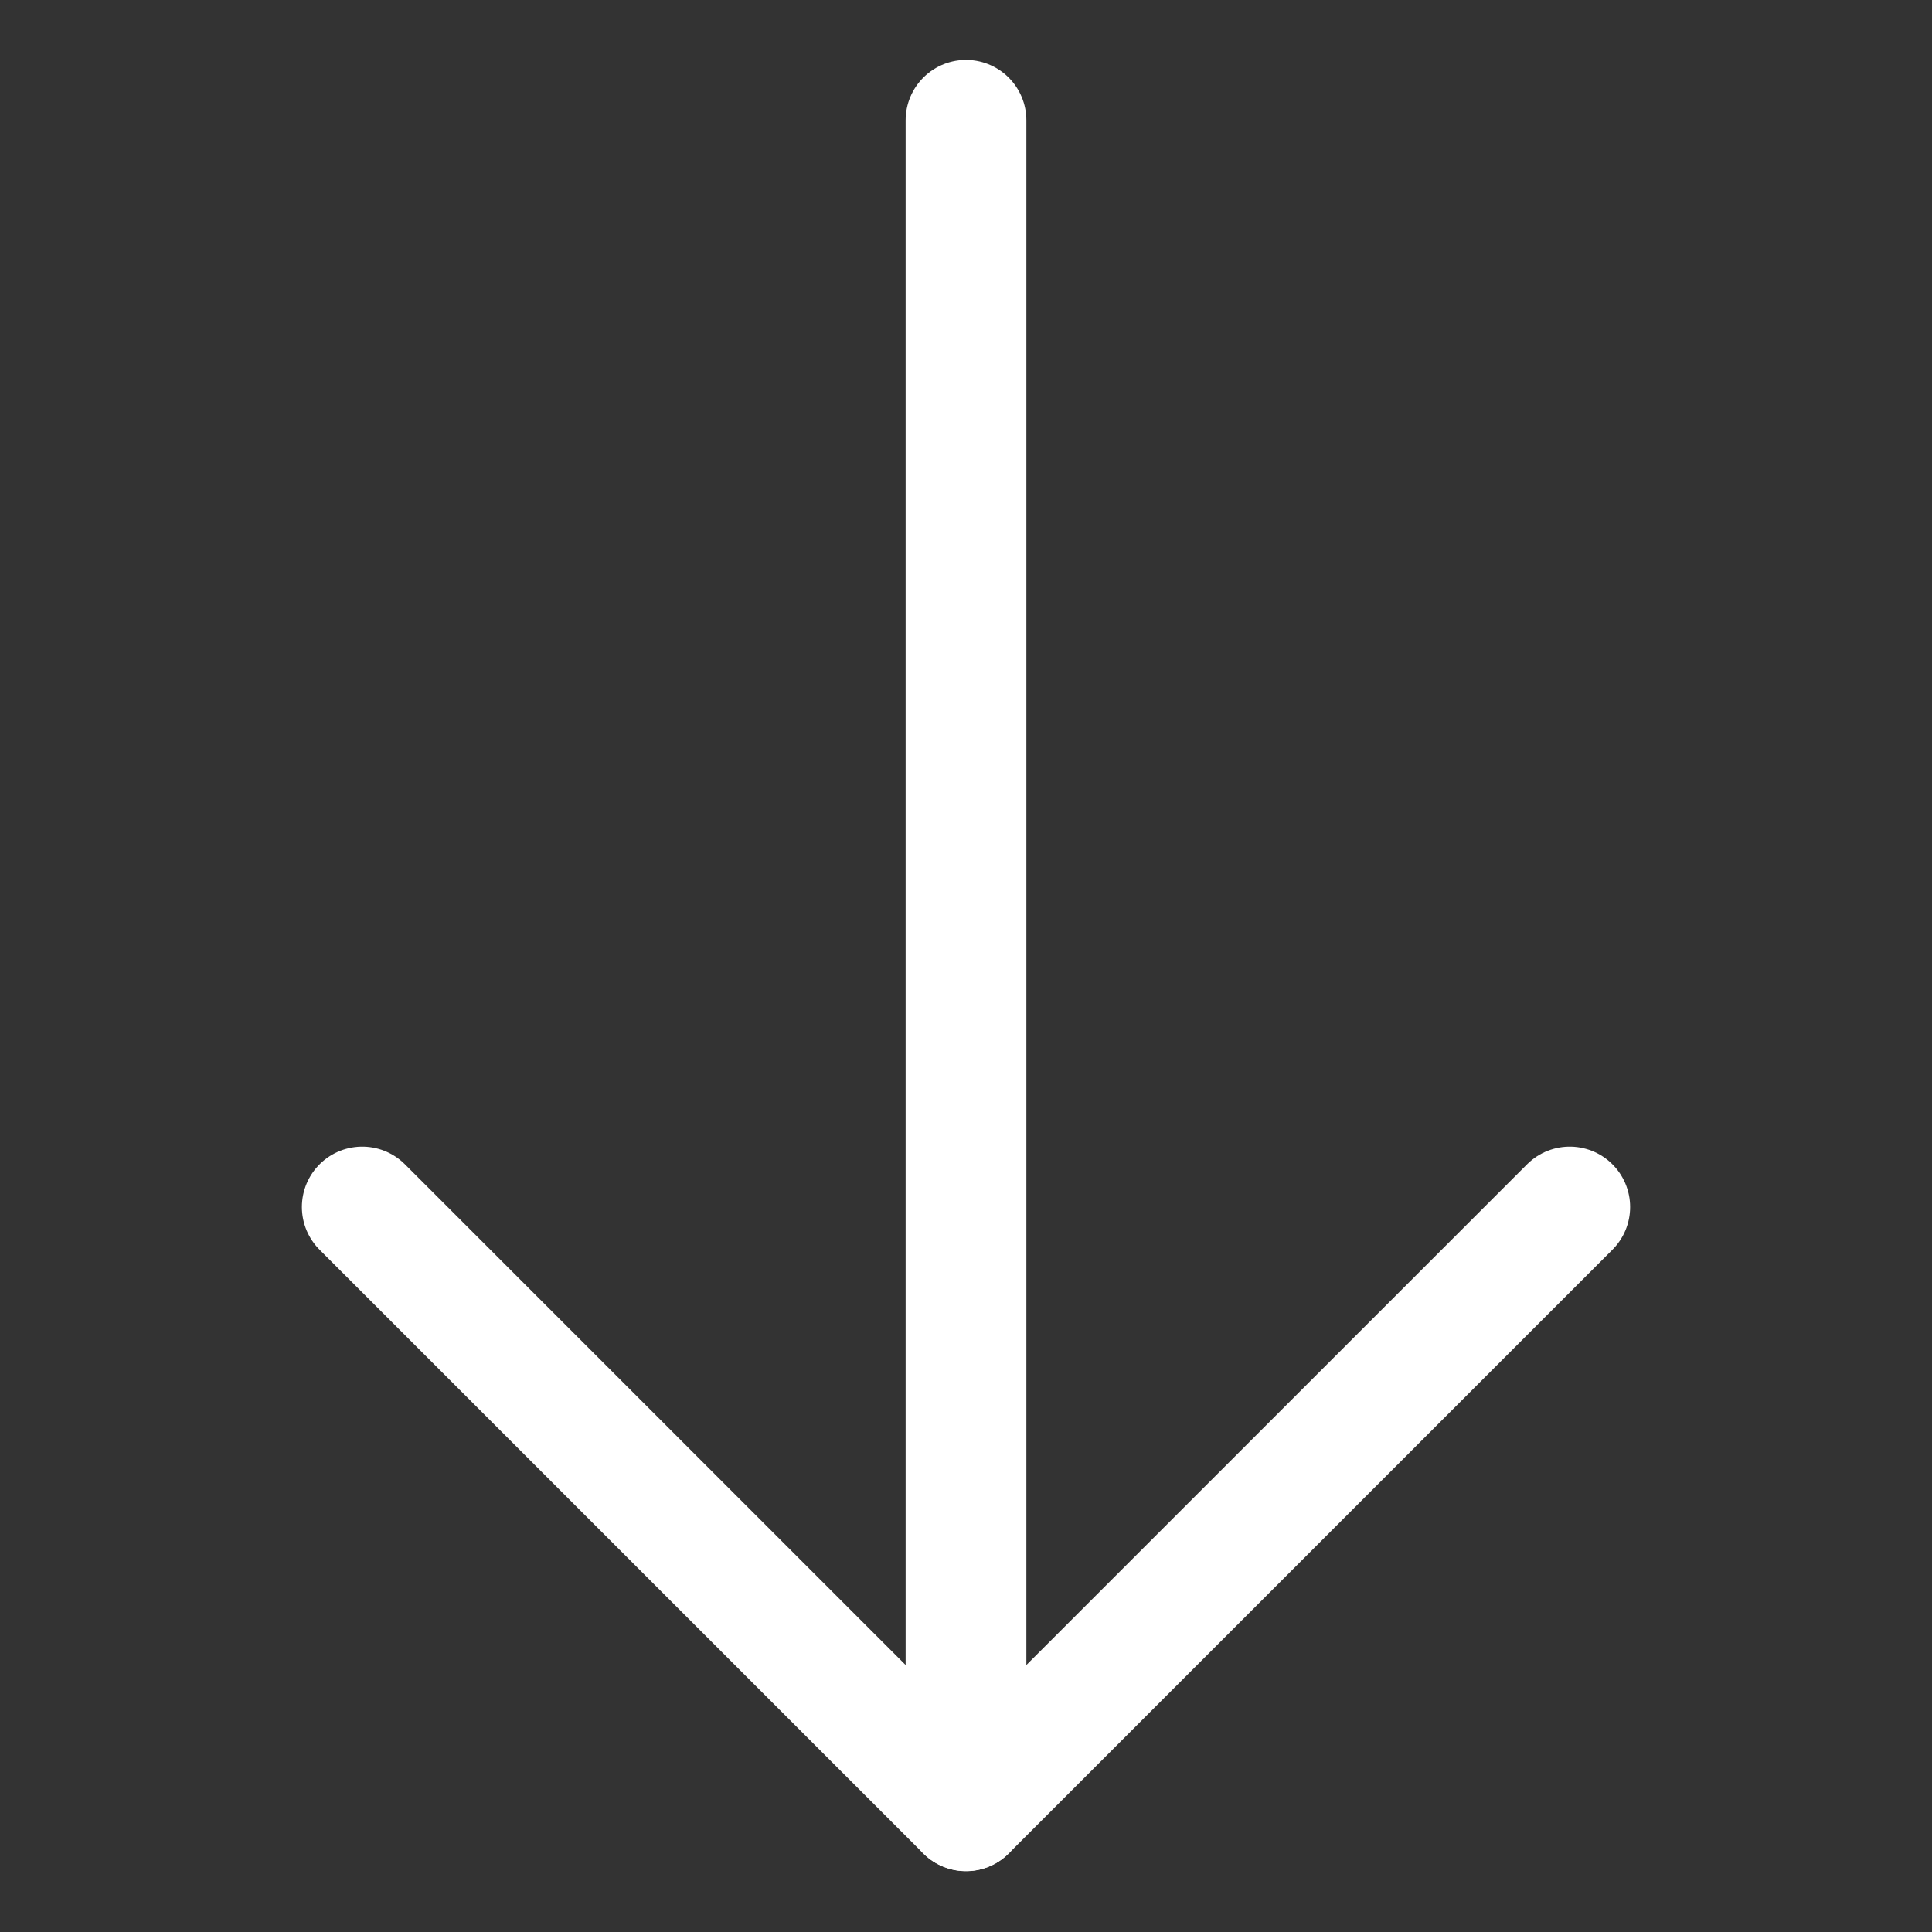
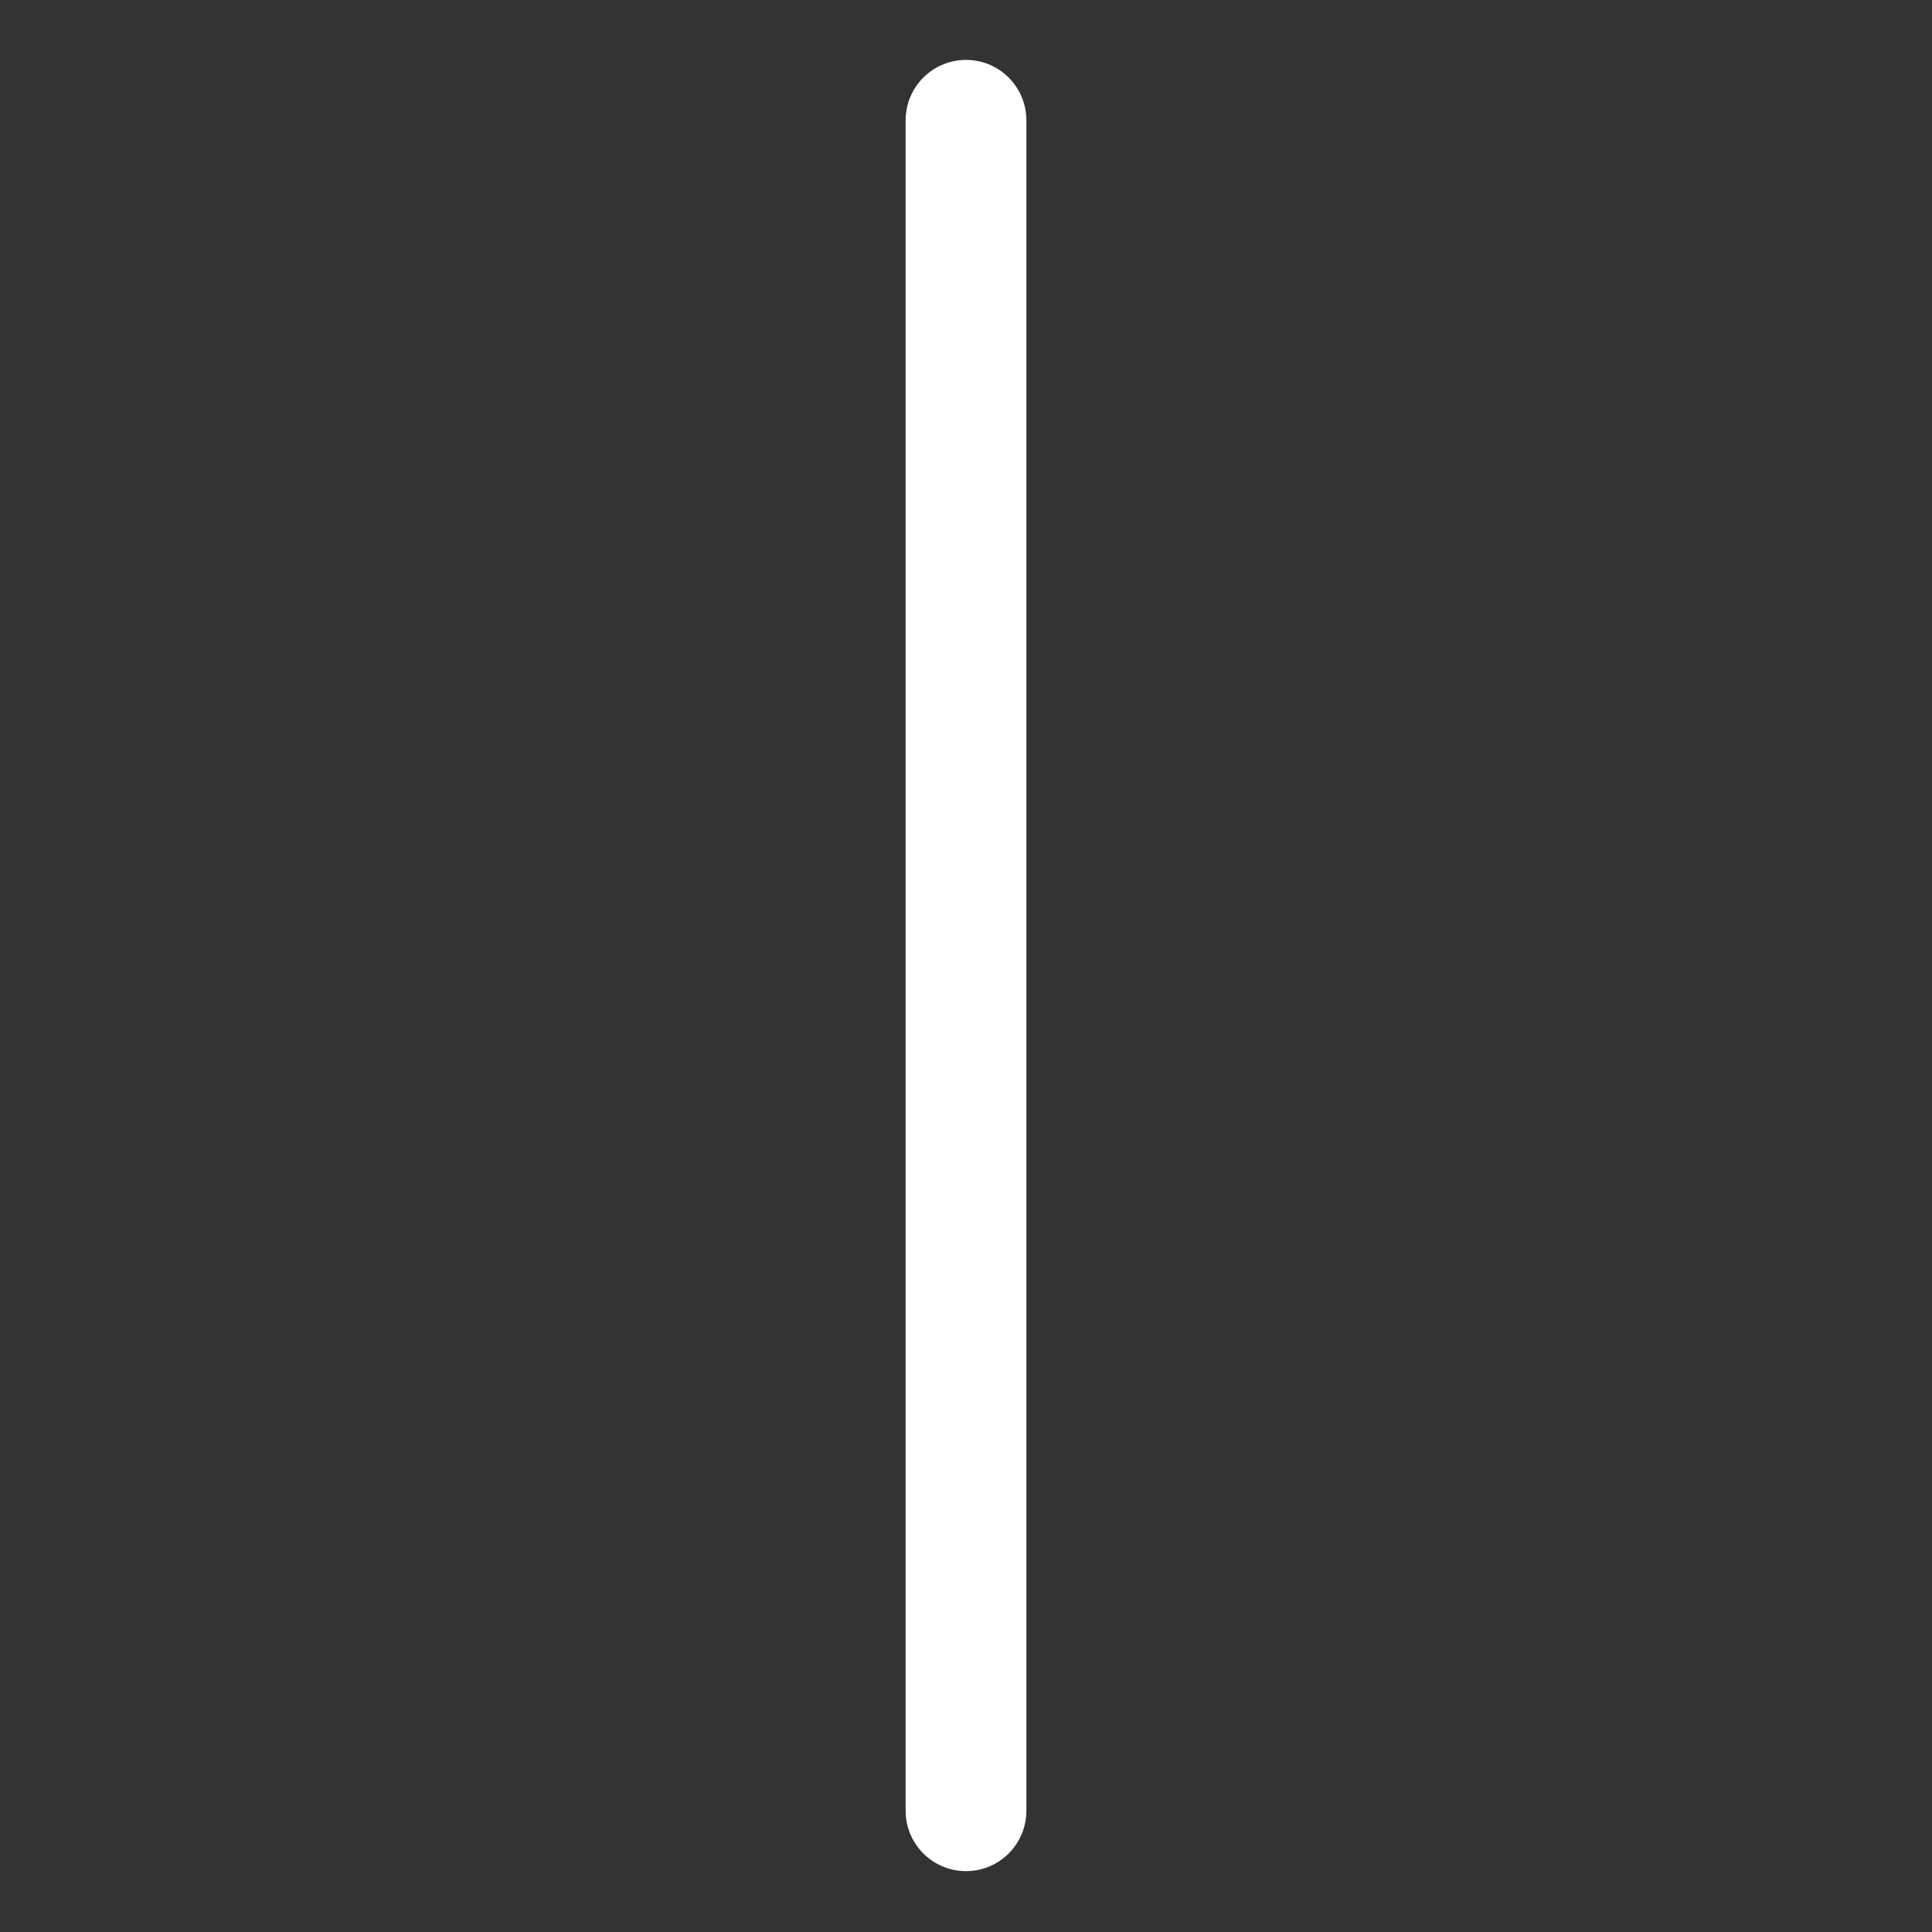
<svg xmlns="http://www.w3.org/2000/svg" width="16" height="16" viewBox="0 0 16 16" fill="none">
  <rect x="0" y="0" width="16" height="16" fill="#333333" stroke="none" />
-   <path d="M3 9.996L8 14.996L13 9.996" stroke="white" stroke-linecap="round" stroke-linejoin="round" />
  <path d="M8 14.996L8 0.996" stroke="white" stroke-linecap="round" />
</svg>